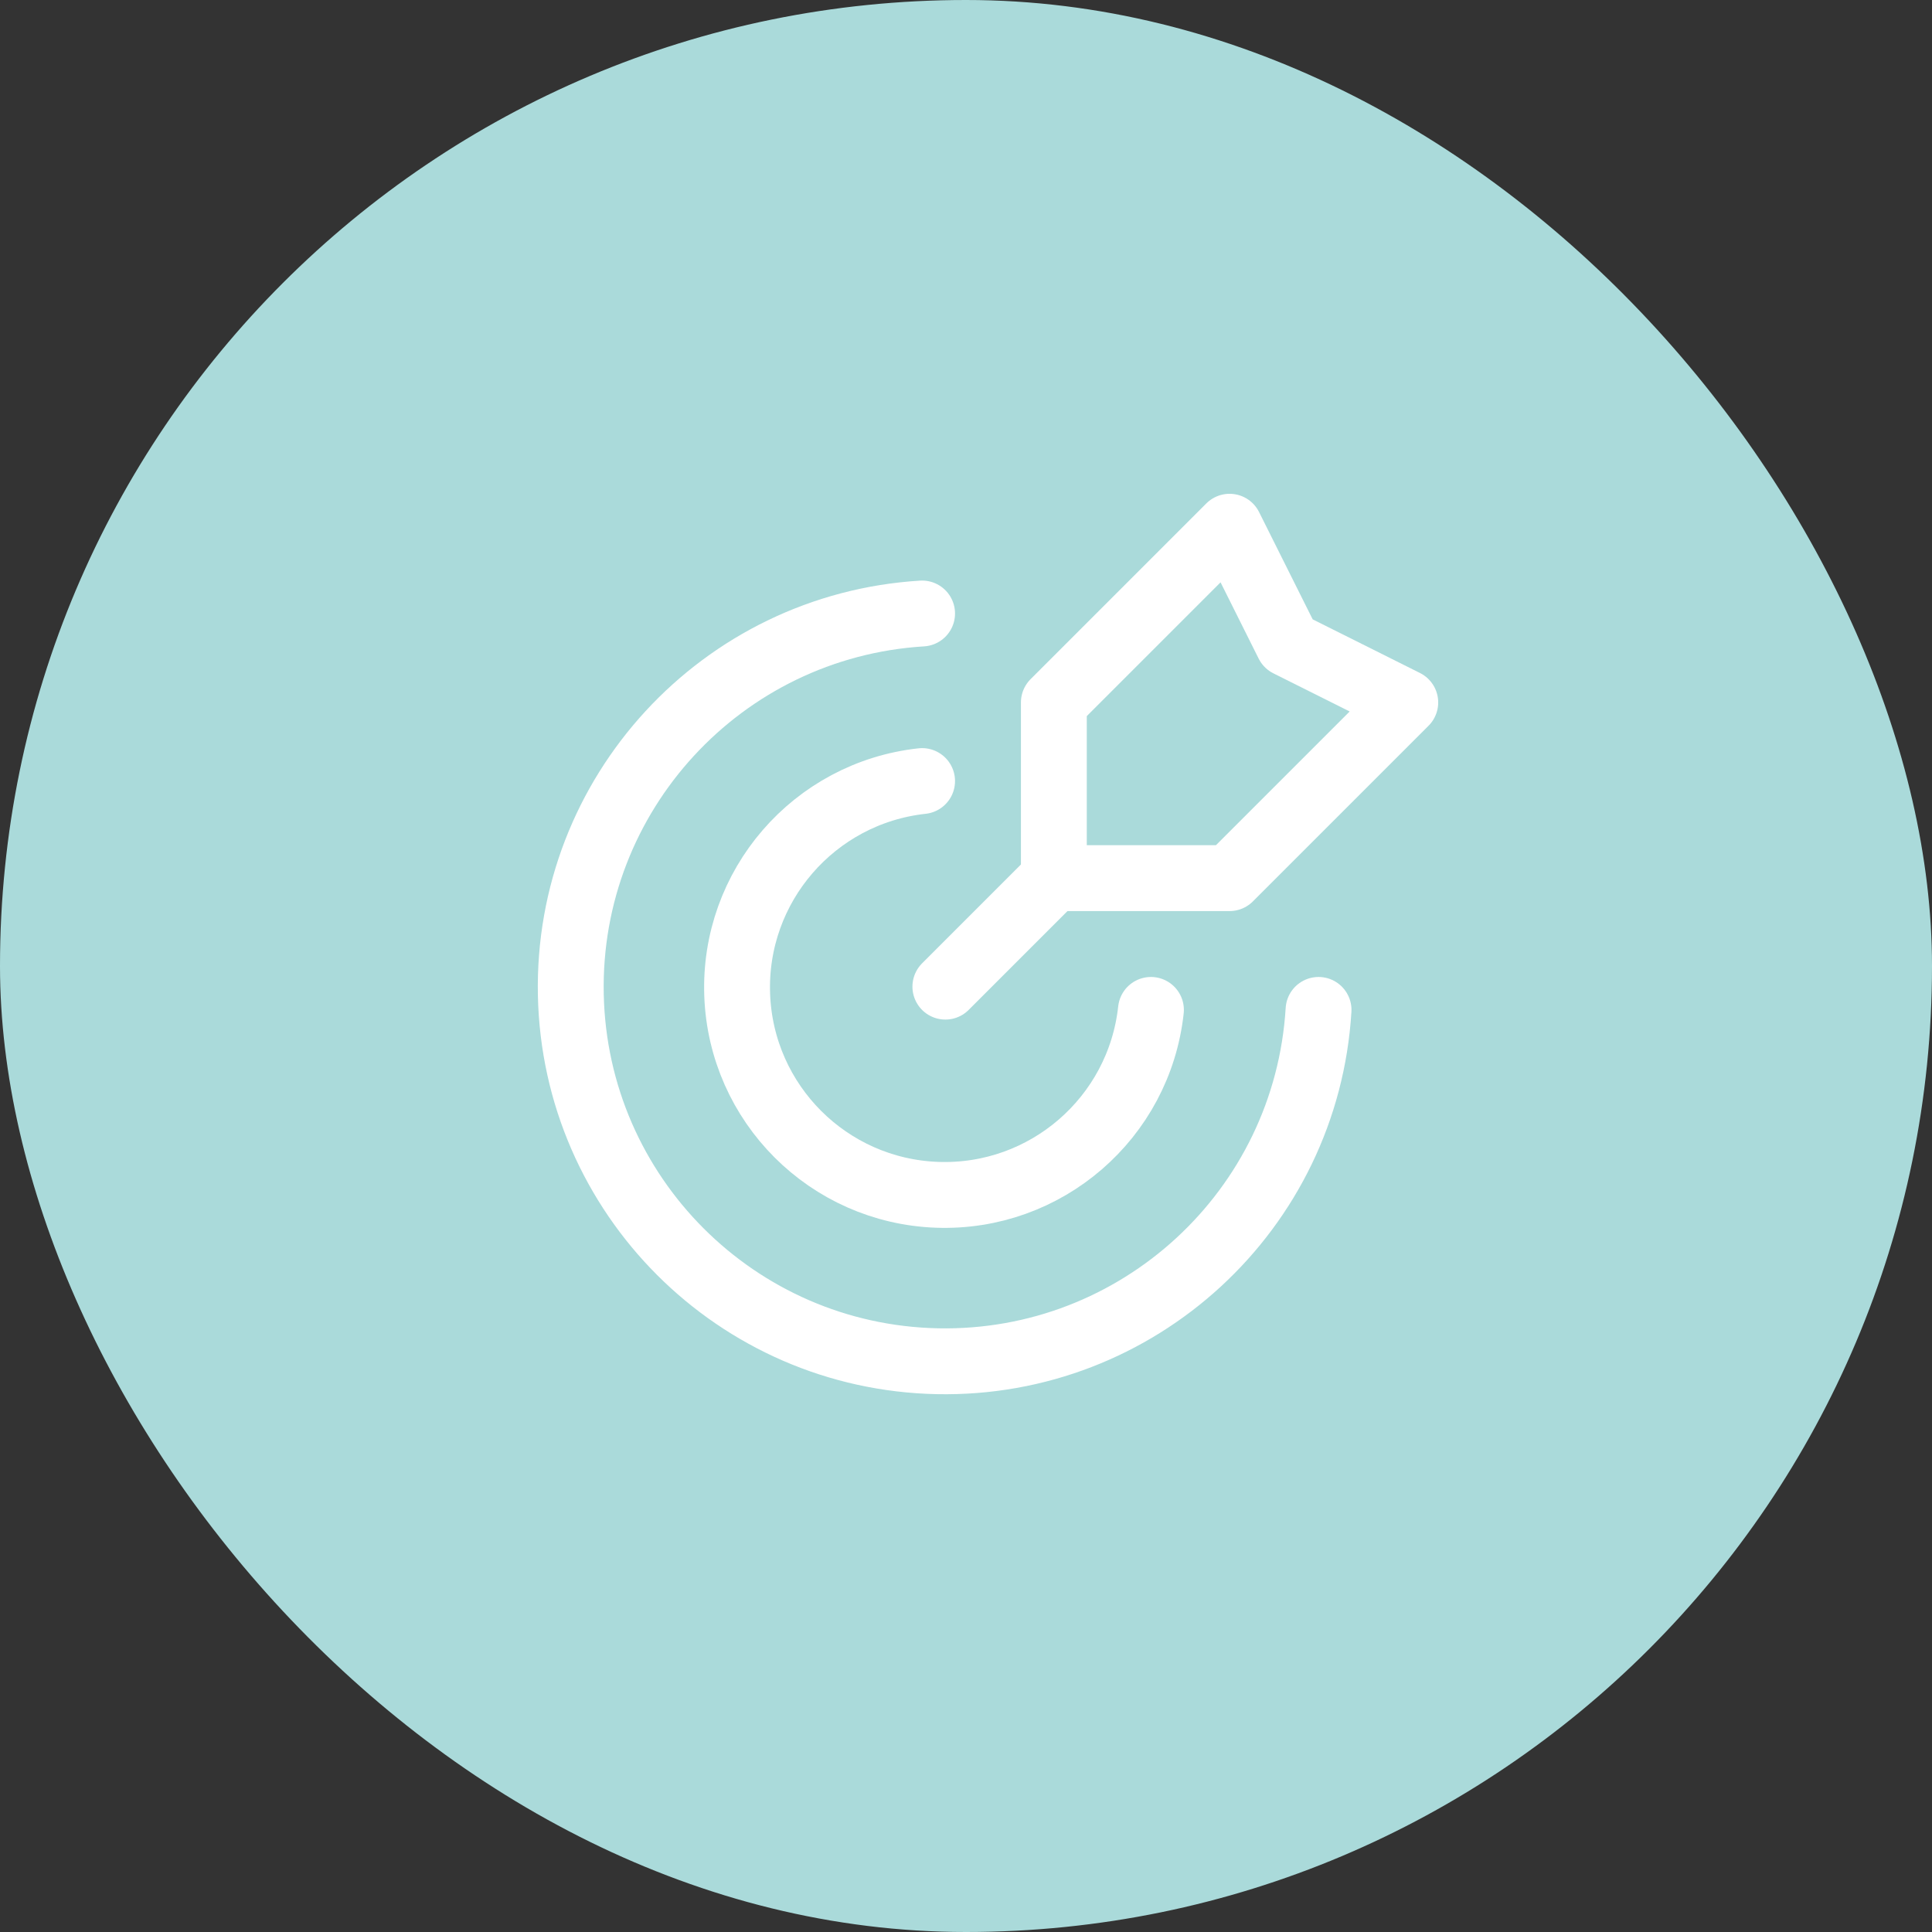
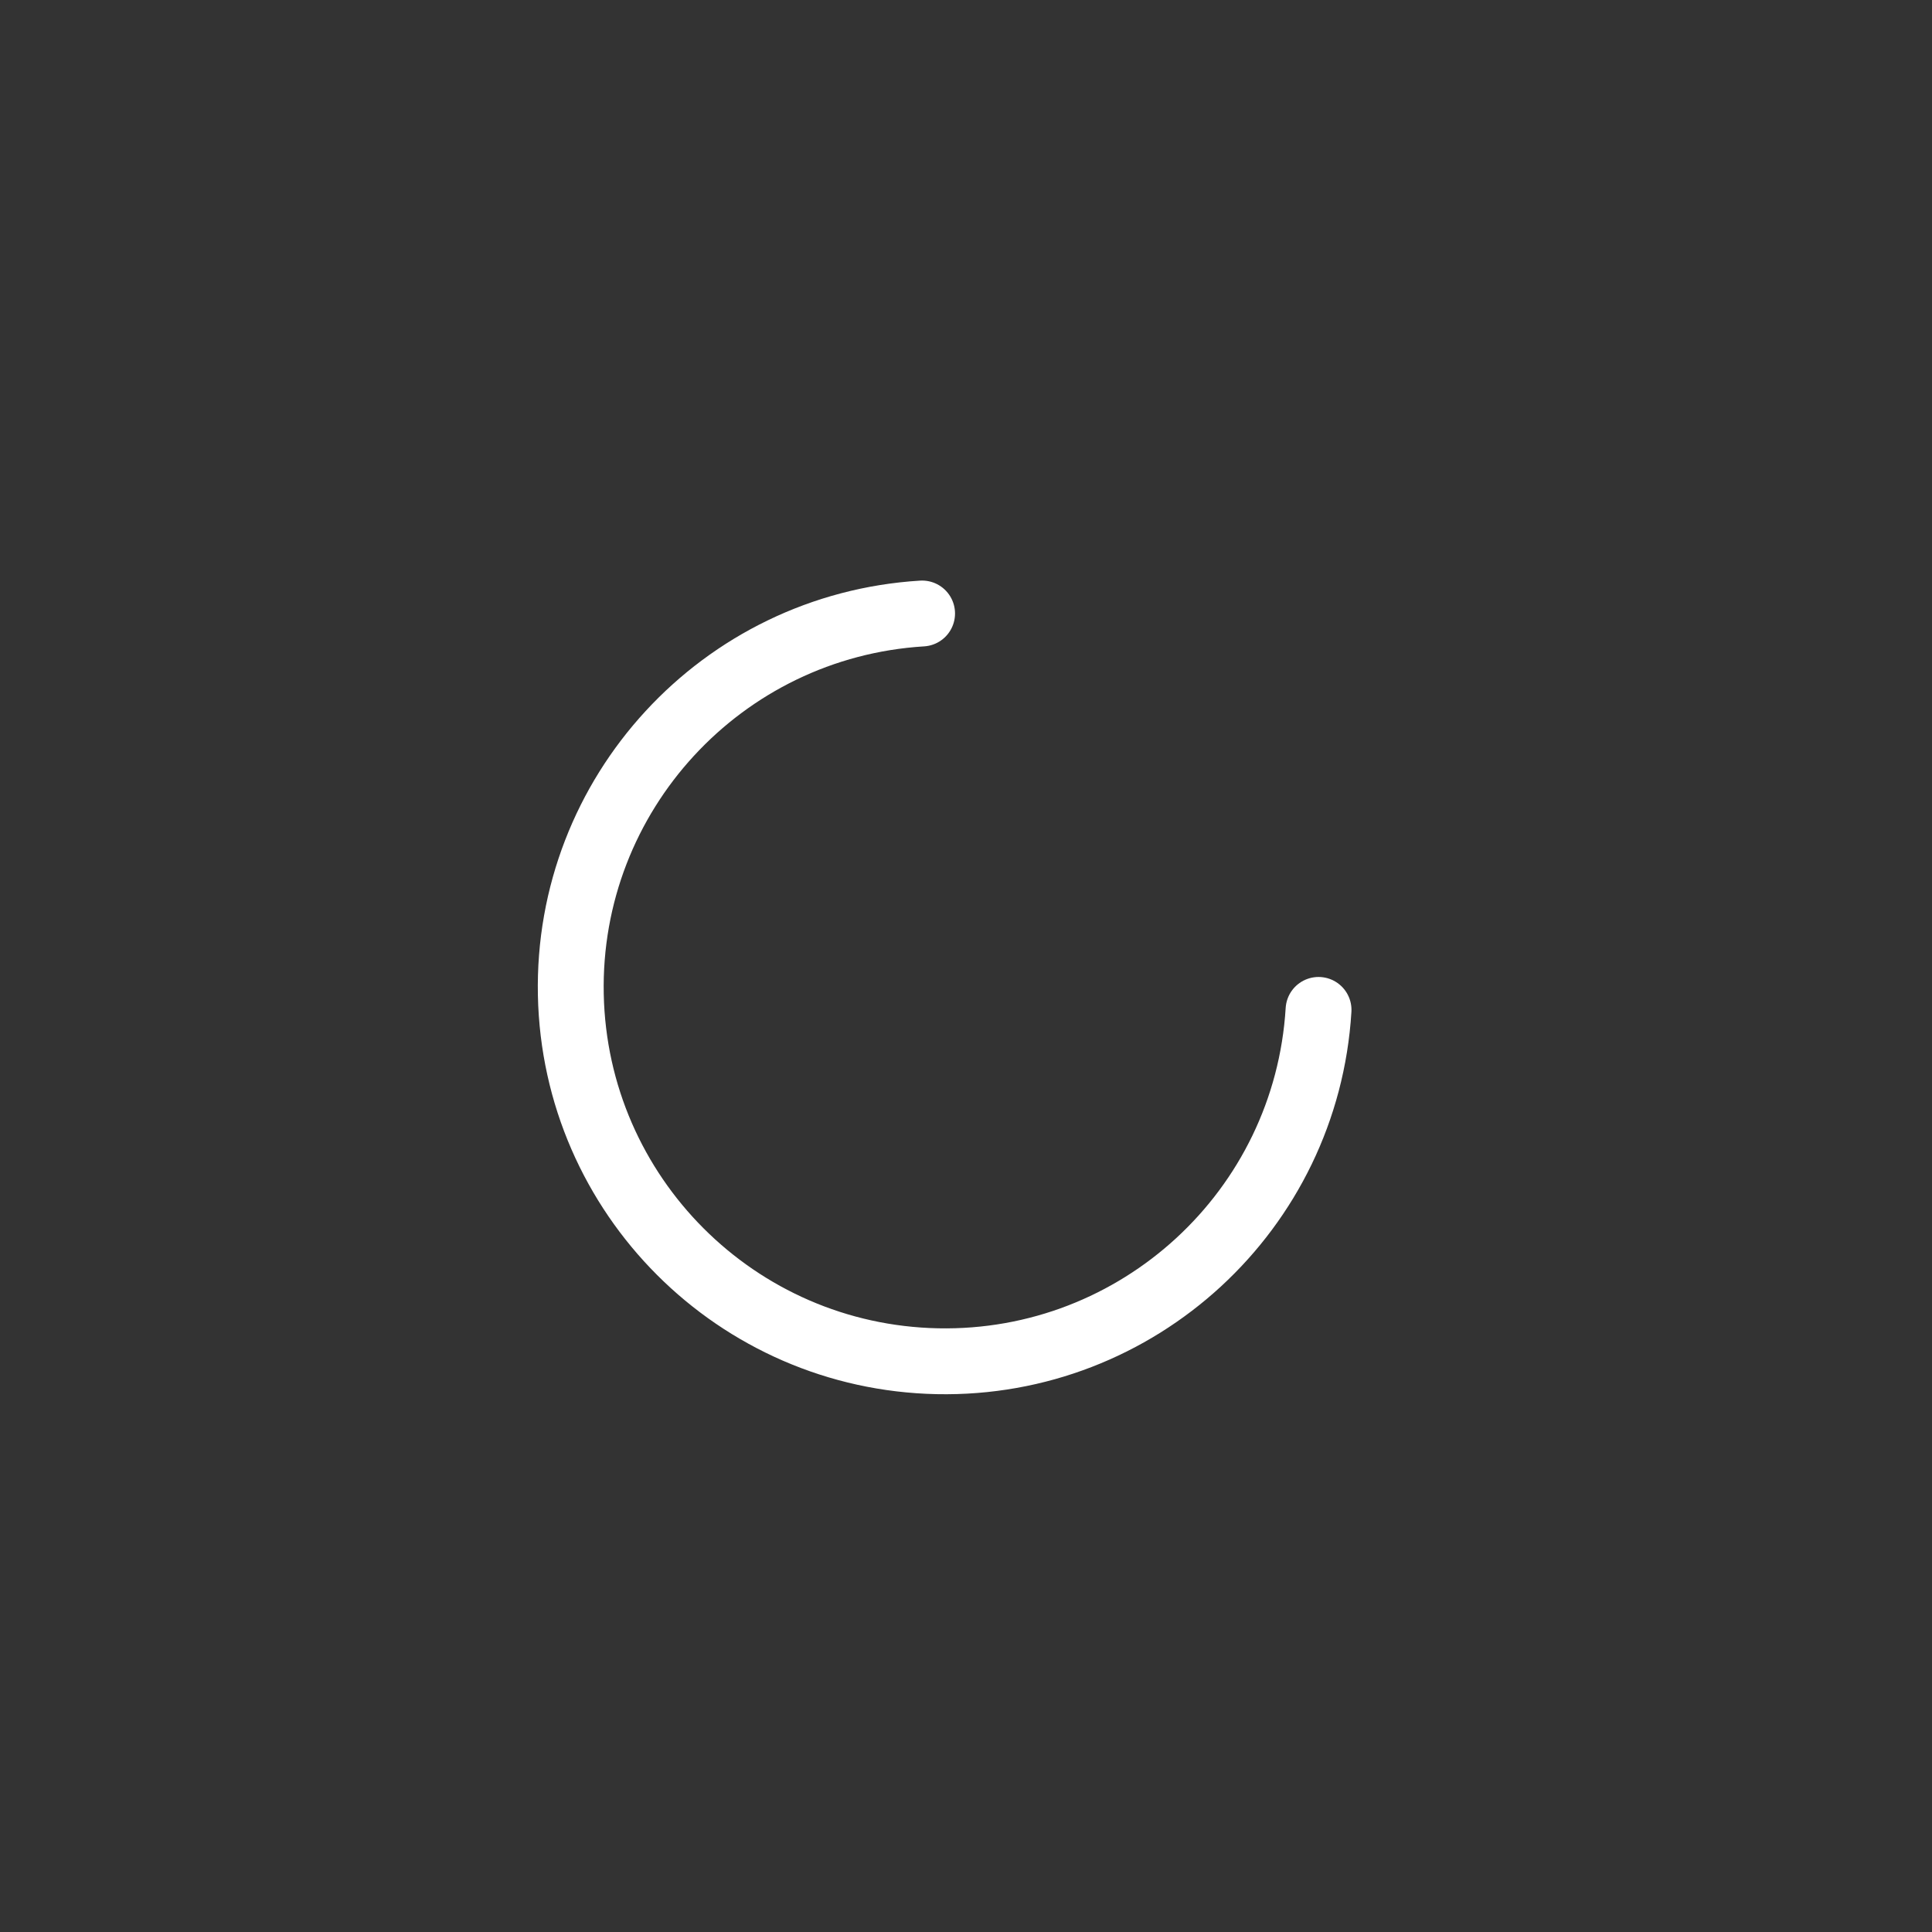
<svg xmlns="http://www.w3.org/2000/svg" width="44" height="44" viewBox="0 0 44 44" fill="none">
  <rect x="0" y="0" width="44" height="44" fill="#333333" stroke="none" />
-   <rect width="44" height="44" rx="22" fill="#AADADA" />
-   <path d="M24.041 19.959L21.53 22.47" stroke="white" stroke-width="1.5" stroke-linecap="round" stroke-linejoin="round" />
-   <path fill-rule="evenodd" clip-rule="evenodd" d="M24.001 15.998V19.999H28.003L32.004 15.998L29.336 14.664L28.003 11.996L24.001 15.998Z" stroke="white" stroke-width="1.5" stroke-linecap="round" stroke-linejoin="round" />
  <path d="M21 13.972C16.436 14.252 12.906 18.083 13 22.654C13.094 27.225 16.777 30.908 21.348 31.001C25.919 31.094 29.75 27.564 30.029 23" stroke="white" stroke-width="1.5" stroke-linecap="round" stroke-linejoin="round" />
-   <path d="M26.212 23C25.943 25.464 23.817 27.301 21.341 27.211C18.865 27.121 16.879 25.135 16.789 22.659C16.699 20.183 18.537 18.057 21 17.788" stroke="white" stroke-width="1.5" stroke-linecap="round" stroke-linejoin="round" />
</svg>